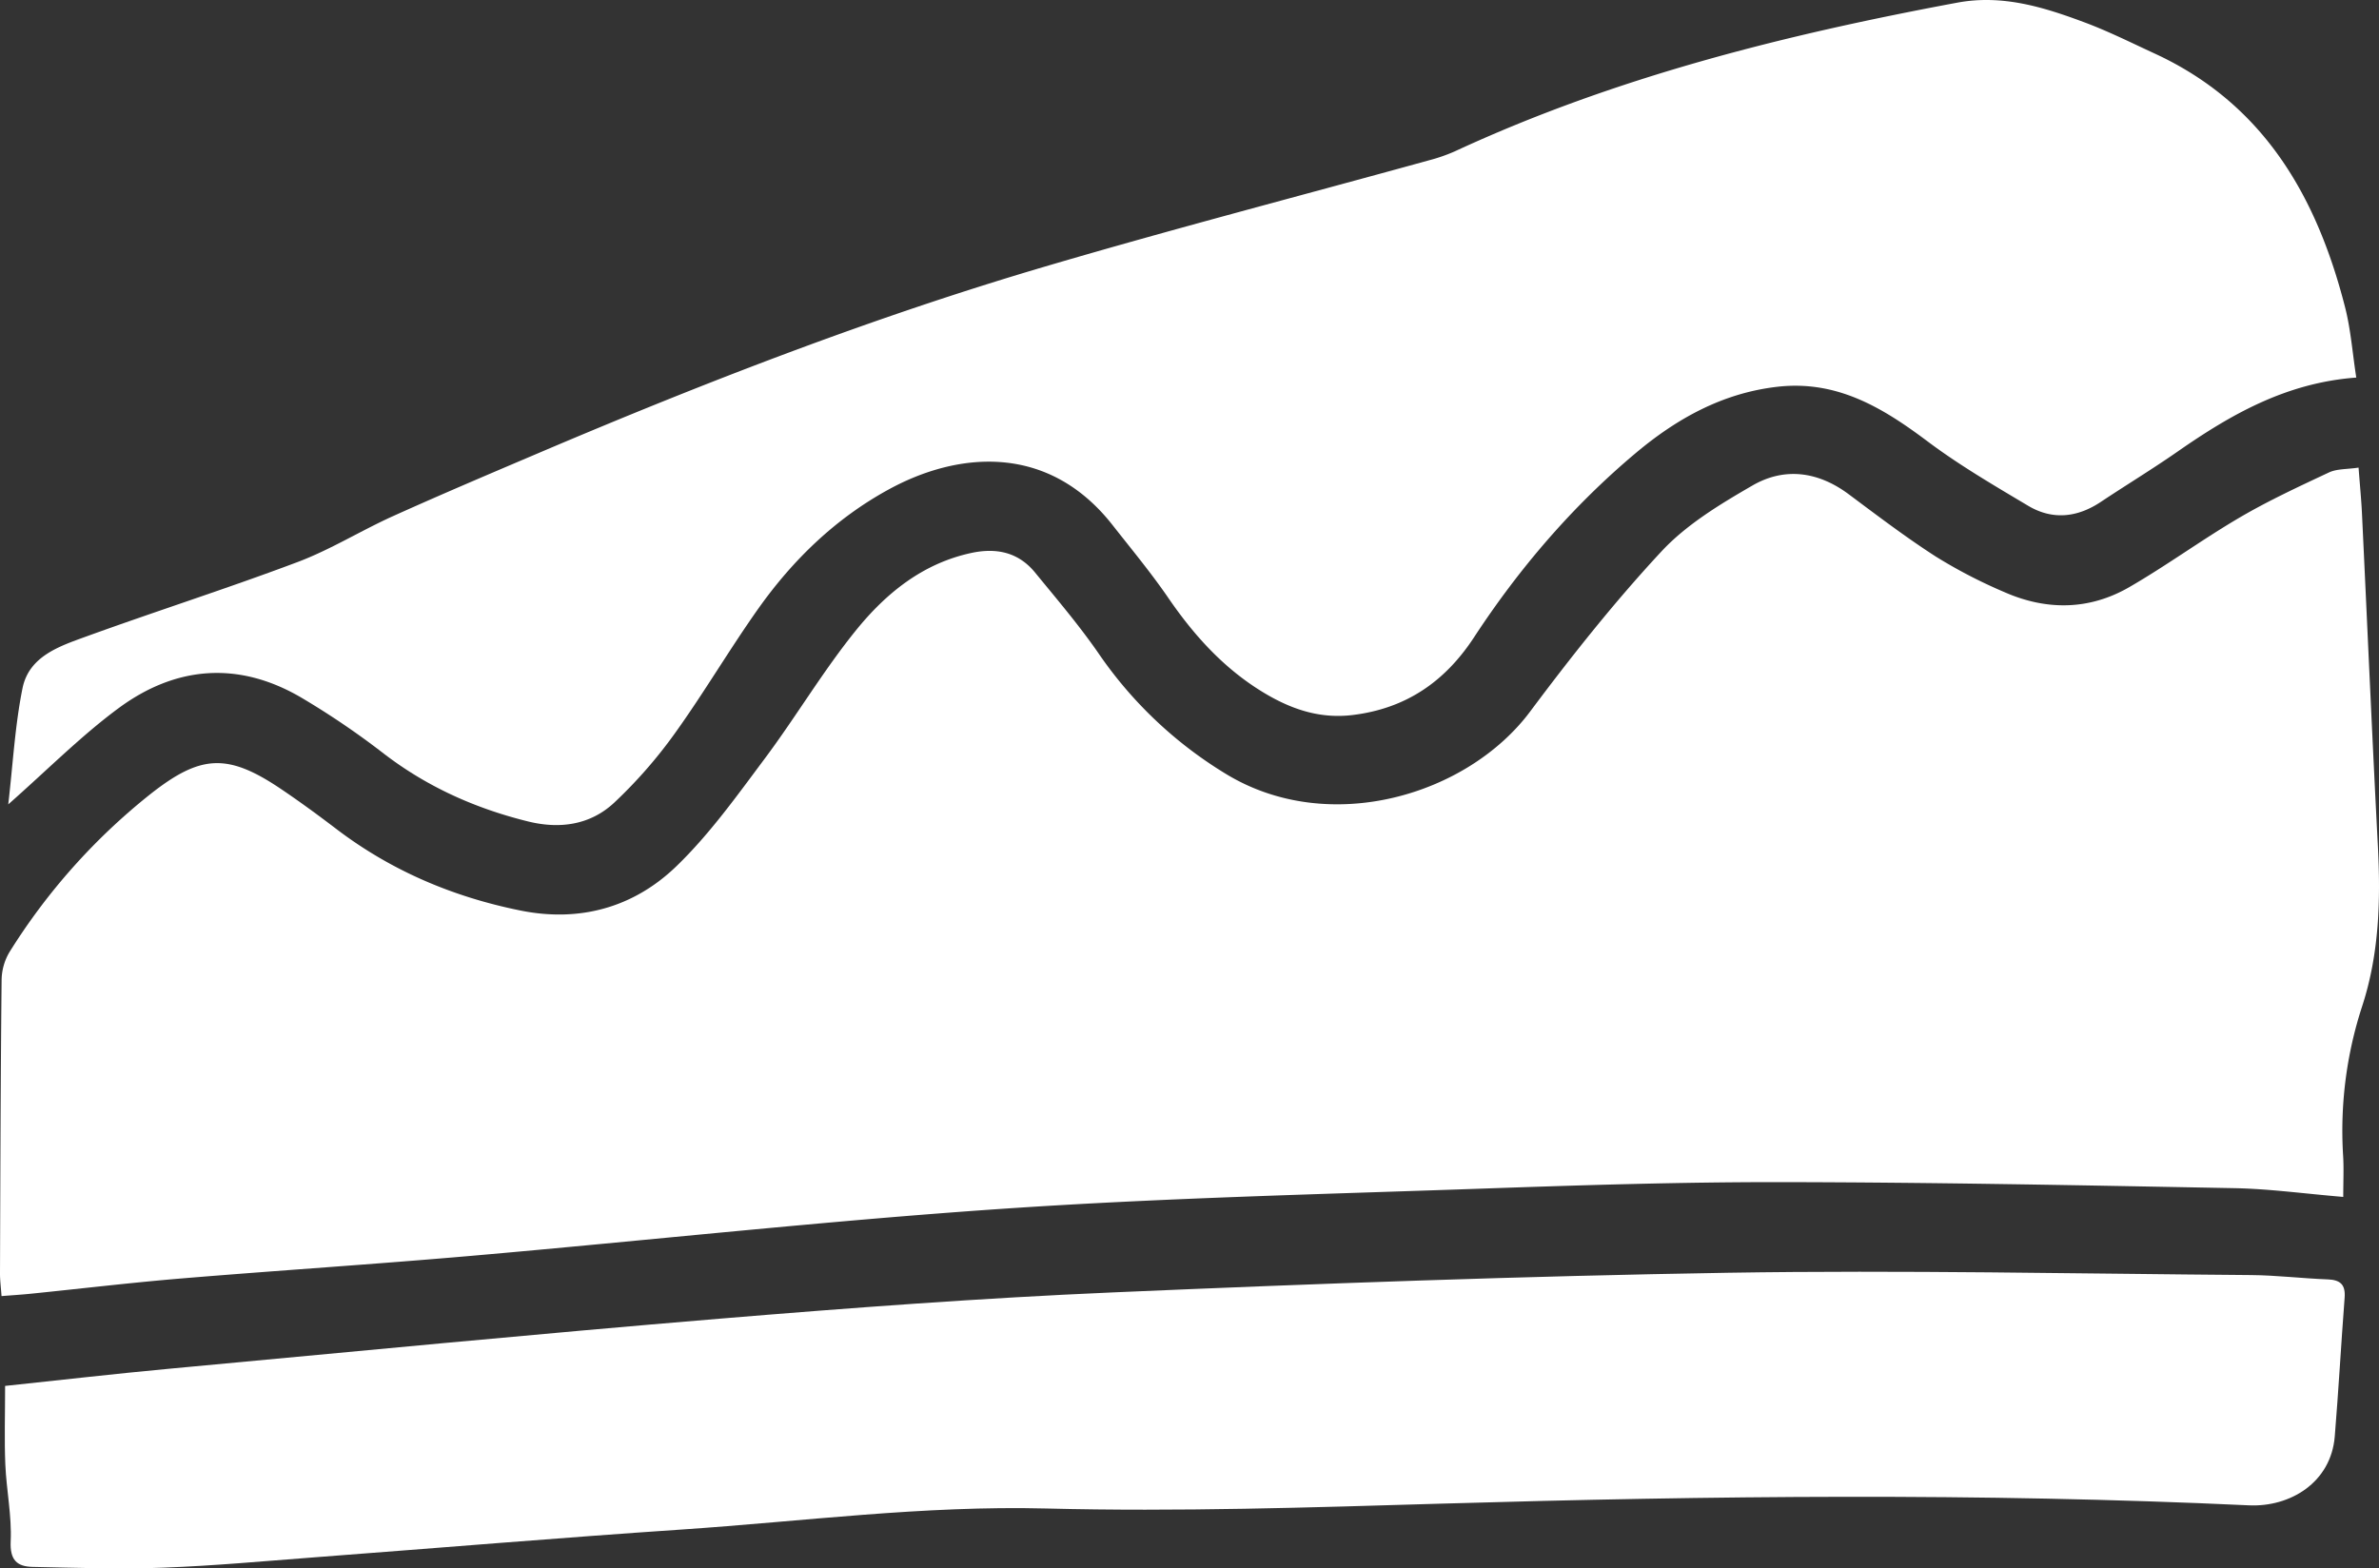
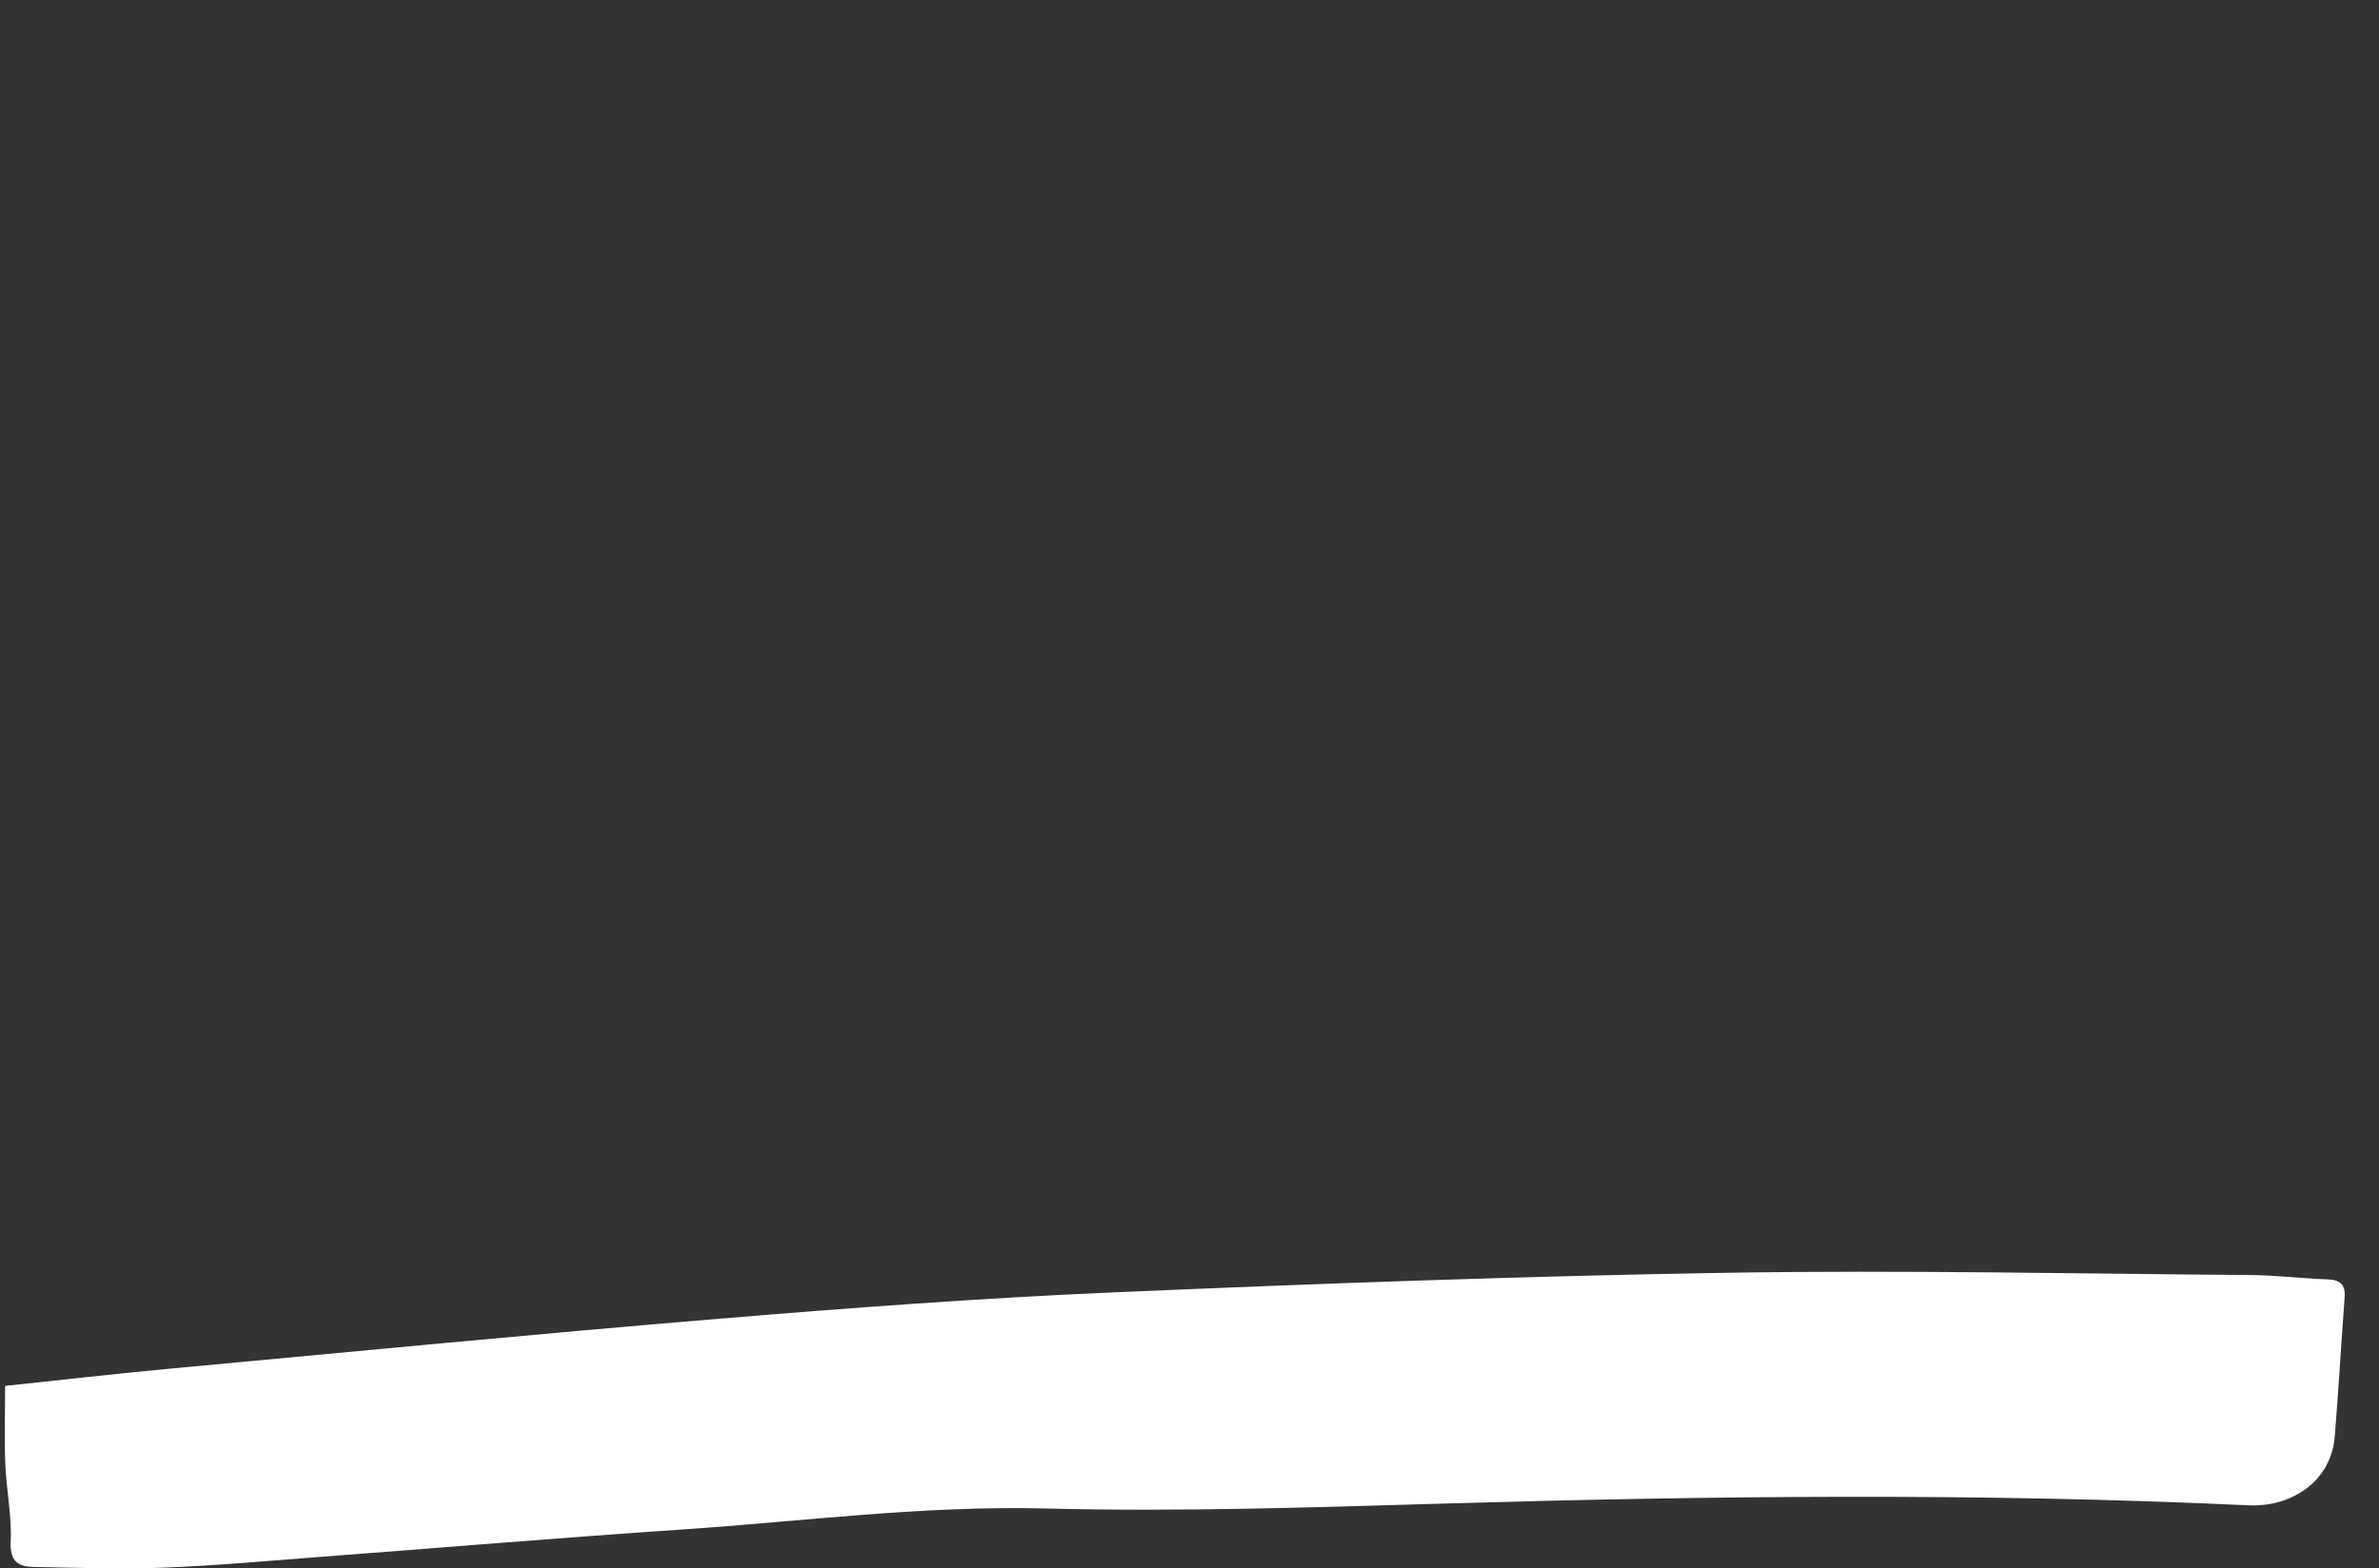
<svg xmlns="http://www.w3.org/2000/svg" width="946.038" height="623.785" viewBox="0 0 946.038 623.785">
  <rect x="0" y="0" width="946.038" height="623.785" fill="#333333" stroke="none" />
  <g id="ENC_Icons_Sweets_Default" transform="translate(-66.46 -238.59)">
-     <path id="Path_81213" data-name="Path 81213" d="M998.28,714.63c-15.63-1.31-29.41-3.22-43.22-3.48-59.84-1.13-119.7-2.31-179.55-2.4-40.57-.07-81.16,1.23-121.71,2.65-62.95,2.2-125.97,3.68-188.79,7.96-70.41,4.8-140.62,12.56-210.95,18.69-38.42,3.35-76.92,5.81-115.36,9-20.06,1.67-40.05,4.06-60.08,6.09-3.6.37-7.22.59-11.55.93-.25-3.51-.62-6.27-.61-9.04.14-38.88.24-77.77.64-116.65a22.3,22.3,0,0,1,3.13-11.13,247.719,247.719,0,0,1,55.79-62.63c20.21-16,30.91-16.55,52.12-2.27,7.53,5.07,14.85,10.45,22.07,15.94,21.85,16.64,46.47,27.04,73.24,32.44,23.69,4.78,45.17-1.3,62.13-17.75,13.1-12.69,23.92-27.86,34.91-42.56,12.55-16.79,23.28-35,36.45-51.25,11.83-14.6,26.44-26.51,45.8-30.66,10-2.15,18.73-.27,25.34,7.81,8.61,10.52,17.47,20.91,25.19,32.07a165.086,165.086,0,0,0,50.9,48.13c40.9,24.78,95.83,8.43,120.75-24.91,16.43-21.99,33.57-43.64,52.24-63.71,9.97-10.72,23.31-18.77,36.18-26.21,12.8-7.4,26.14-5.58,38.29,3.48,11.36,8.47,22.67,17.08,34.57,24.74A199.753,199.753,0,0,0,863.33,474c16.82,7.47,33.9,7.34,49.91-1.92,14.96-8.65,28.96-18.94,43.87-27.67,11.42-6.69,23.5-12.29,35.5-17.92,3.13-1.47,7.06-1.22,11.76-1.92.5,6.64,1.08,12.48,1.36,18.33,2.11,43.93,4,87.88,6.3,131.8,1.14,21.69.6,43.12-6.2,64a159.553,159.553,0,0,0-7.6,59.57c.31,5.04.05,10.12.05,16.38Z" fill="#fff" />
-     <path id="Path_81214" data-name="Path 81214" d="M69.74,558.51c1.87-16.06,2.67-31.34,5.67-46.18,2.57-12.71,14.62-16.7,25.2-20.54,27.96-10.15,56.34-19.18,84.18-29.66,13.12-4.94,25.22-12.52,38.06-18.31,19.32-8.71,38.83-16.98,58.33-25.28,65.76-27.98,132.37-53.77,200.95-73.97,50.55-14.89,101.58-28.14,152.39-42.17a67.622,67.622,0,0,0,10.43-3.6c63.72-29.52,131.16-46.36,199.84-59.15,17.9-3.34,34.28,1.75,50.51,7.8,9.53,3.55,18.69,8.14,27.94,12.41,43.4,20,64.52,56.88,75.77,100.95,2.27,8.89,2.94,18.2,4.45,27.95-27.95,2.07-49.89,14.71-71.02,29.41-10,6.96-20.44,13.3-30.6,20.06-9.37,6.23-19.21,7.27-28.86,1.52-13.6-8.11-27.37-16.13-40-25.61-17.92-13.45-36.08-24.46-59.82-21.71-21.77,2.52-39.91,12.66-56.17,26.3-25.15,21.1-46.38,45.87-64.35,73.31-11.6,17.72-27.16,28.39-48.38,30.94-12.2,1.47-22.99-1.87-33.3-7.75-16.63-9.5-29.15-23.14-39.89-38.81-6.88-10.03-14.69-19.44-22.21-29.02-25.84-32.9-61.77-28.94-88.69-14.31-21.33,11.58-38.44,28.15-52.35,47.83-11.45,16.21-21.53,33.39-33.11,49.5a188.13,188.13,0,0,1-23.97,27.38c-9.51,8.9-21.62,10.62-34.28,7.5-20.89-5.15-40.08-13.72-57.29-26.91a319.239,319.239,0,0,0-33.04-22.43c-24.93-14.55-49.83-12.5-72.59,4.34-14.95,11.06-28.18,24.44-43.82,38.23Z" fill="#fff" />
    <path id="Path_81215" data-name="Path 81215" d="M68.49,789.8c21.59-2.28,43.22-4.78,64.9-6.8,73.11-6.79,146.19-13.88,219.36-19.95,51.99-4.31,104.06-8.19,156.17-10.44,81.62-3.52,163.3-6.5,244.98-7.82,69.2-1.11,138.43.39,207.65.92,10.2.08,20.38,1.34,30.58,1.72,5.05.19,7.09,2.15,6.7,7.28-1.4,18.38-2.41,36.79-3.92,55.16-1.51,18.43-17.82,28.18-34.15,27.42-106.93-5-213.83-3.81-320.78-.68-52.47,1.54-105.01,3.27-157.45,1.94-48.73-1.24-96.73,5.11-145.03,8.37-48.38,3.26-96.7,7.33-145.05,10.98-20.36,1.54-40.71,3.43-61.11,4.19-17.25.65-34.56.03-51.84-.31-6.24-.12-9.14-2.68-8.79-10.17.47-10.11-1.69-20.31-2.13-30.5-.42-9.88-.09-19.8-.09-31.31Z" fill="#fff" />
  </g>
</svg>